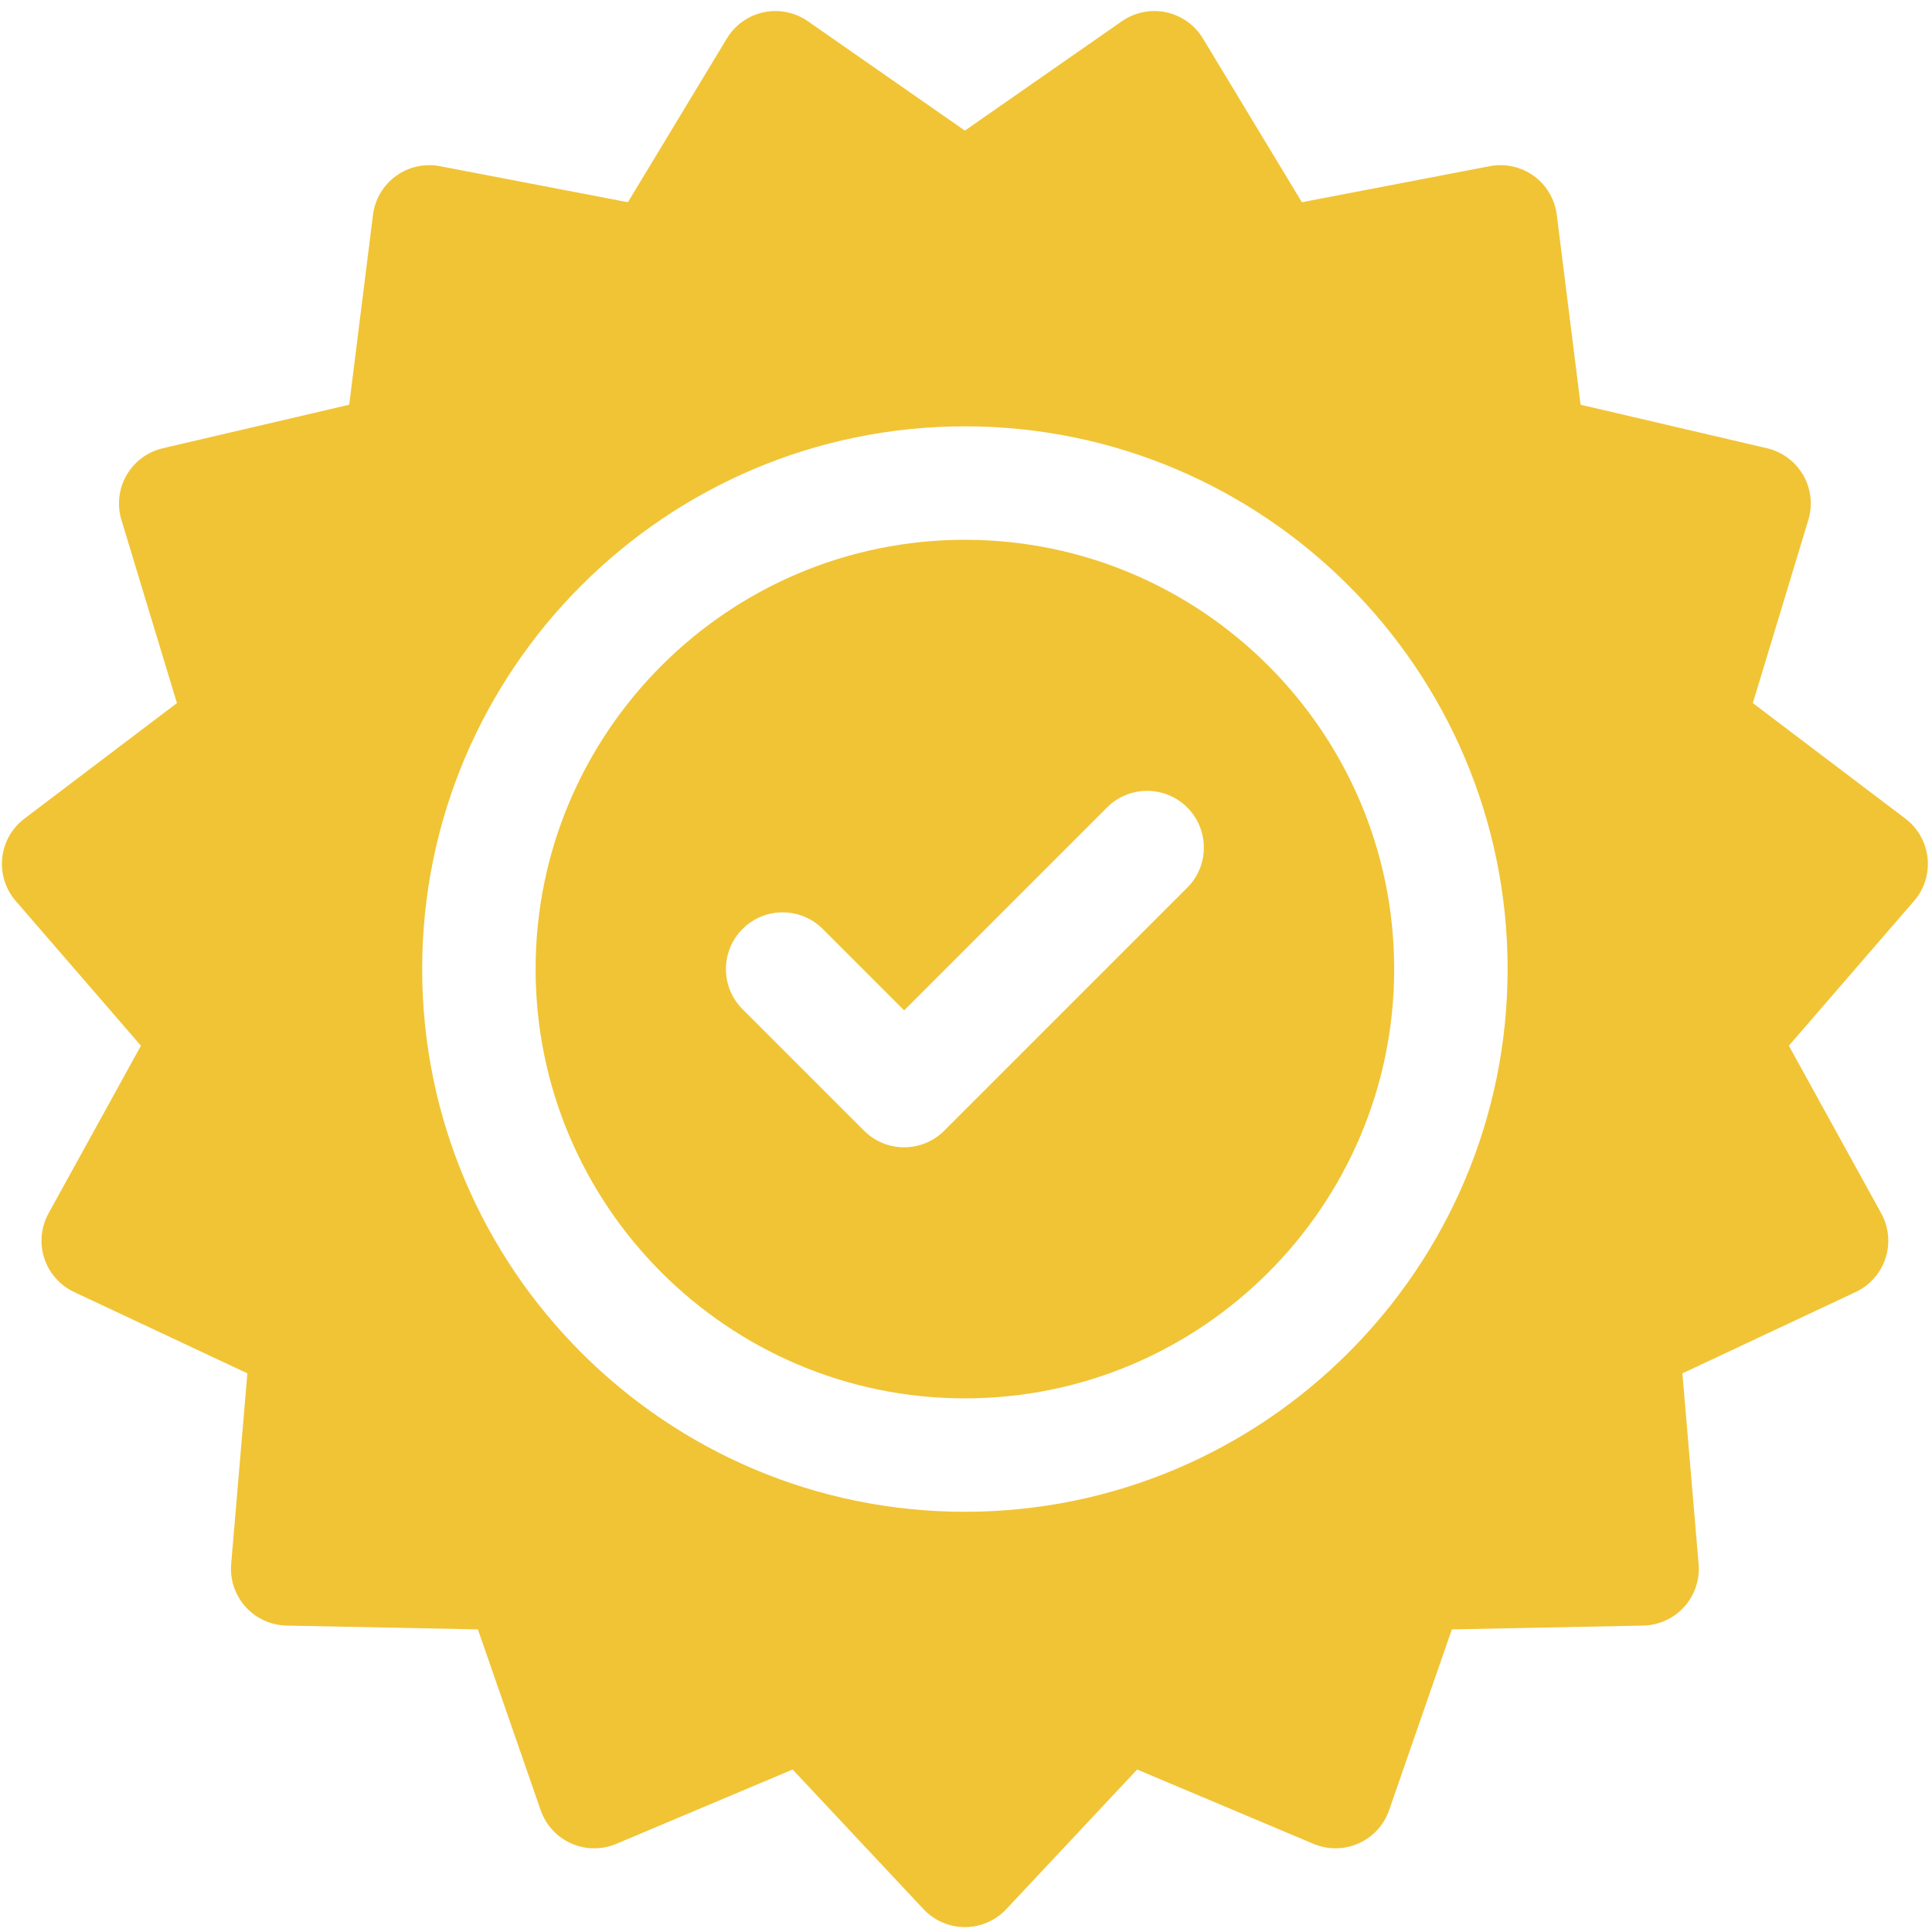
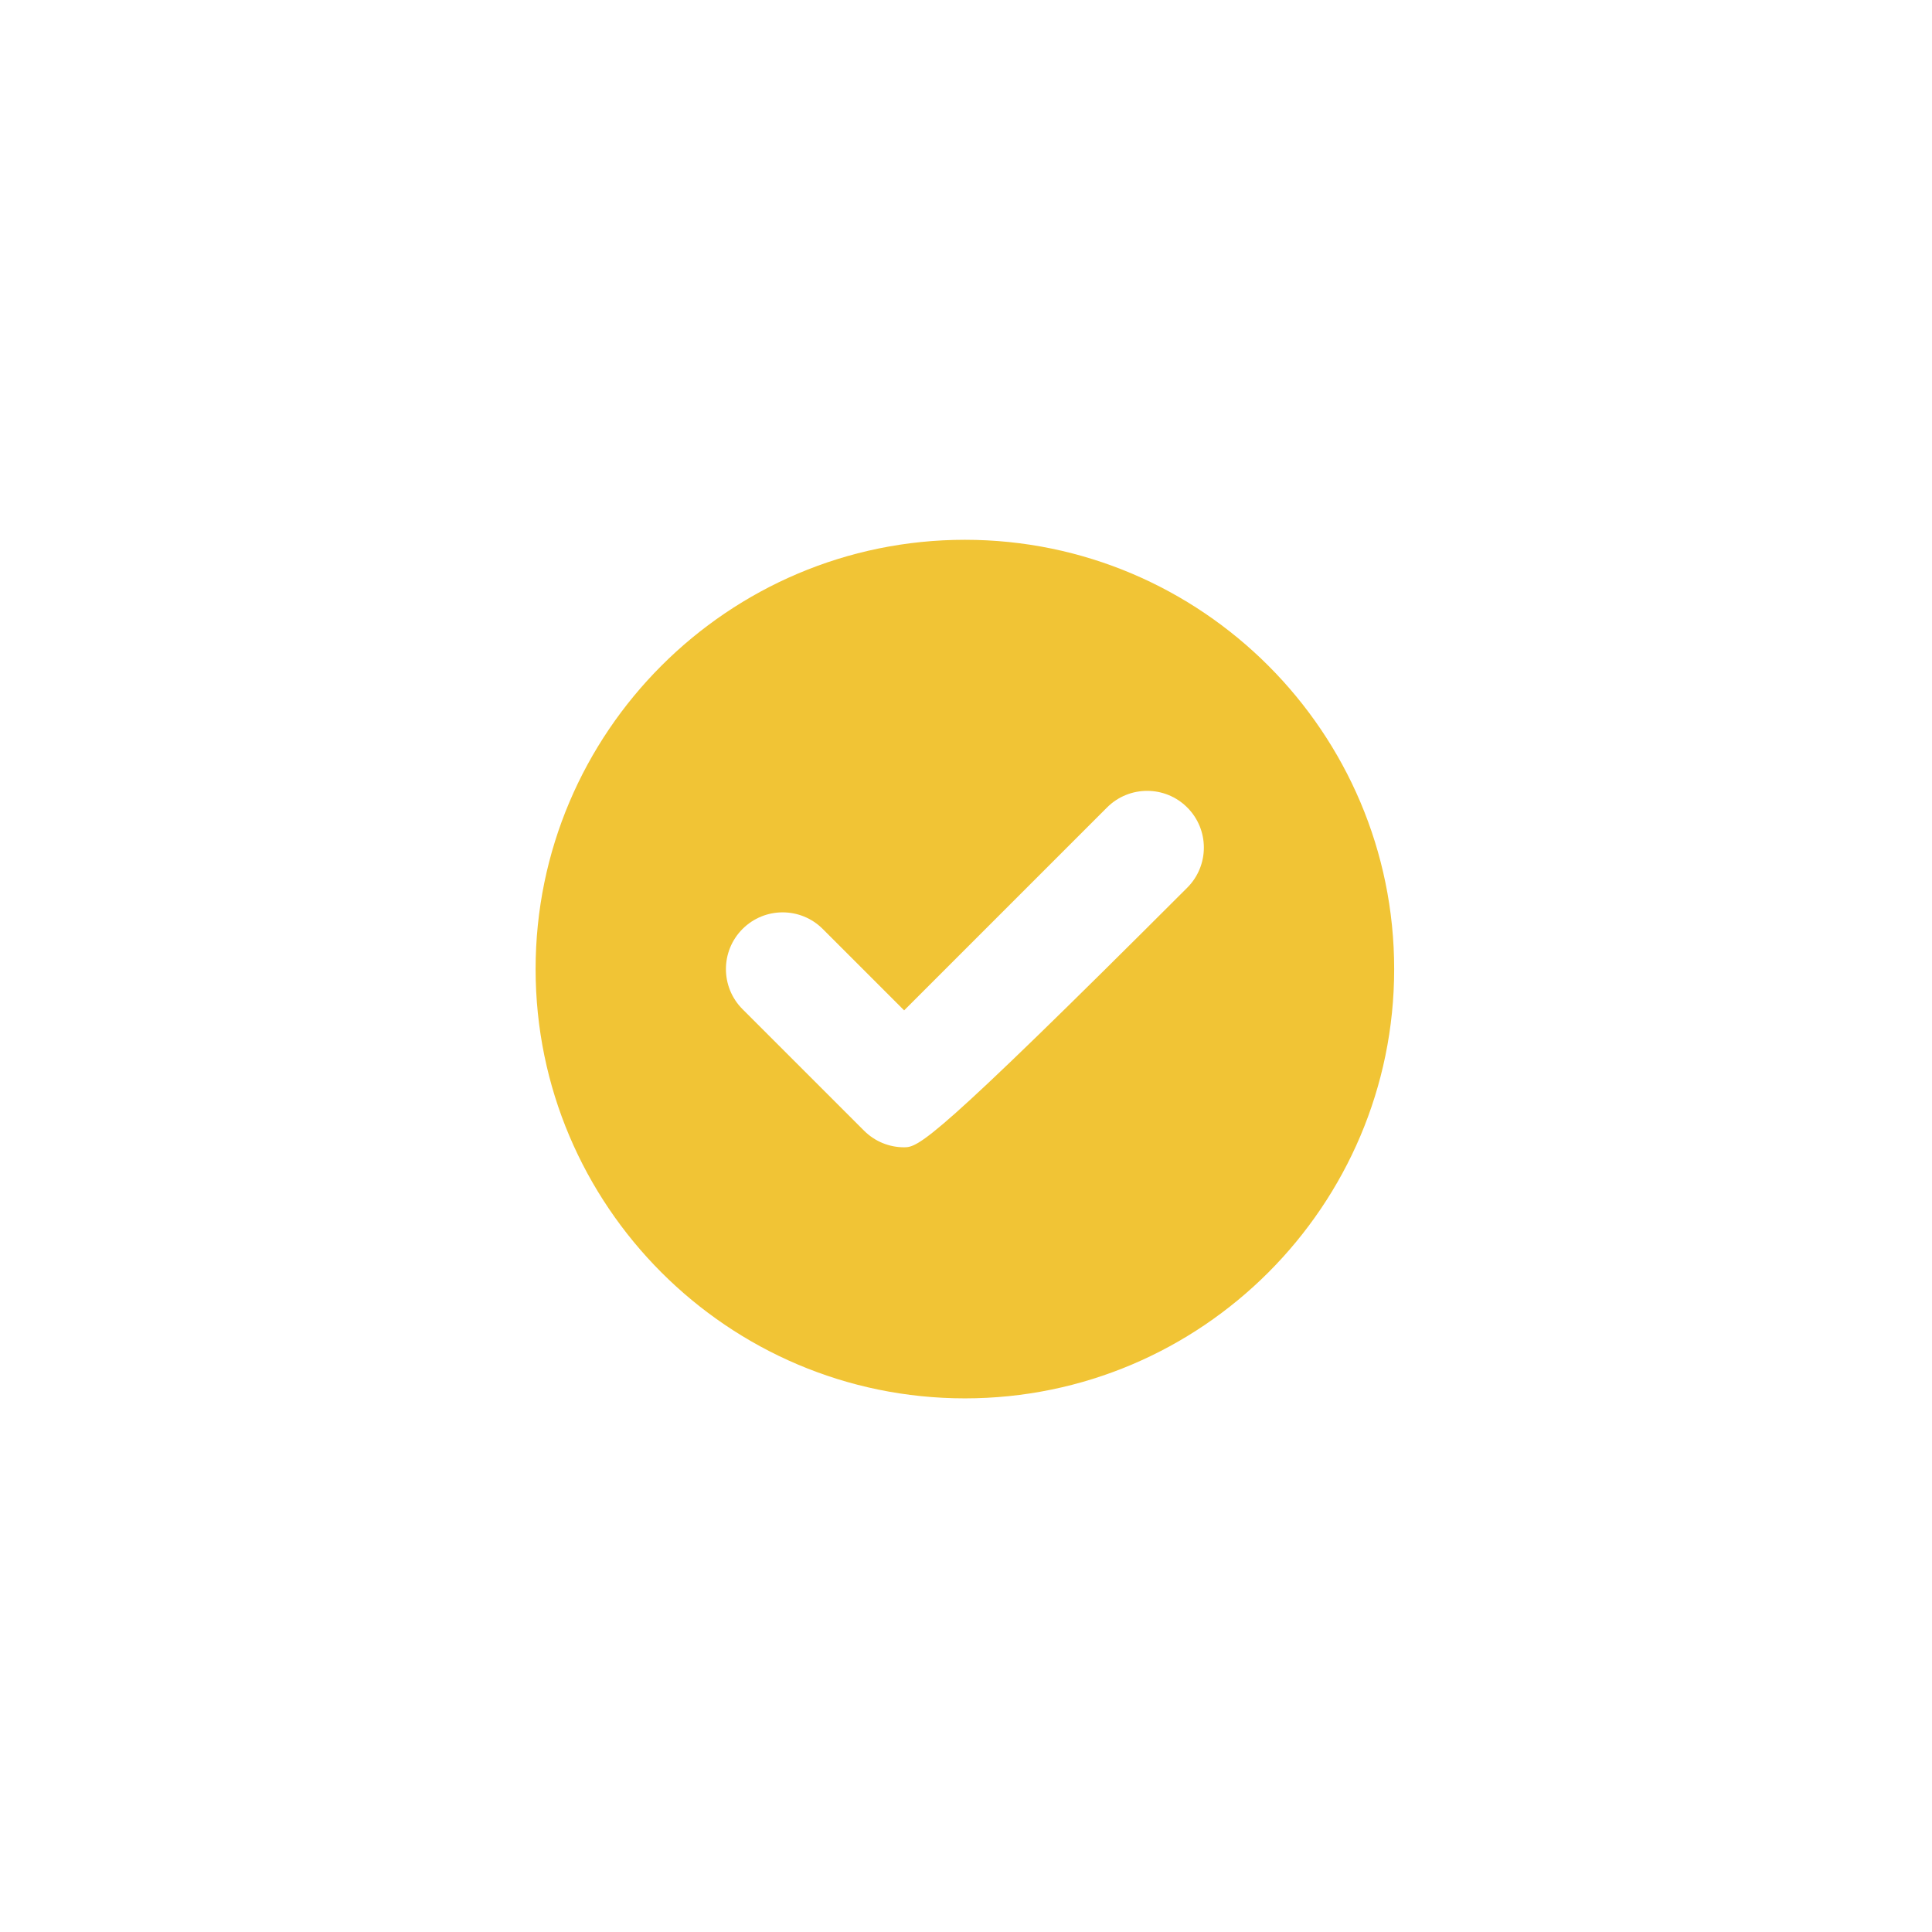
<svg xmlns="http://www.w3.org/2000/svg" width="119" height="119" viewBox="0 0 119 119" fill="none">
-   <path d="M118.727 52.843C118.626 51.883 118.132 51.007 117.362 50.424L107.965 43.306L111.384 32.025C111.664 31.1 111.549 30.101 111.066 29.264C110.583 28.428 109.776 27.829 108.835 27.609L97.355 24.928L95.889 13.232C95.769 12.274 95.258 11.407 94.477 10.84C93.696 10.272 92.714 10.053 91.765 10.235L80.188 12.456L74.091 2.366C73.591 1.54 72.772 0.957 71.827 0.756C70.882 0.555 69.897 0.754 69.104 1.306L59.431 8.044L49.758 1.307C48.966 0.755 47.98 0.555 47.035 0.756C46.09 0.957 45.271 1.54 44.772 2.367L38.675 12.456L27.098 10.236C26.15 10.054 25.168 10.273 24.387 10.841C23.605 11.408 23.094 12.274 22.974 13.232L21.509 24.929L10.028 27.61C9.088 27.829 8.28 28.428 7.797 29.265C7.314 30.102 7.199 31.1 7.479 32.025L10.898 43.306L1.502 50.424C0.732 51.007 0.238 51.883 0.137 52.843C0.036 53.804 0.337 54.763 0.969 55.494L8.68 64.41L2.991 74.734C2.524 75.58 2.429 76.581 2.728 77.5C3.027 78.418 3.692 79.172 4.566 79.582L15.237 84.591L14.239 96.337C14.157 97.299 14.477 98.252 15.124 98.97C15.77 99.688 16.685 100.106 17.65 100.126L29.436 100.361L33.302 111.497C33.618 112.409 34.298 113.15 35.181 113.543C36.063 113.936 37.069 113.946 37.959 113.571L48.822 108.992L56.883 117.593C57.543 118.298 58.466 118.698 59.432 118.698C60.398 118.698 61.32 118.298 61.981 117.593L70.042 108.992L80.904 113.571C81.794 113.945 82.8 113.935 83.682 113.543C84.564 113.15 85.245 112.41 85.561 111.497L89.427 100.361L101.213 100.126C102.178 100.106 103.093 99.688 103.739 98.97C104.386 98.252 104.706 97.299 104.624 96.337L103.626 84.591L114.298 79.582C115.172 79.172 115.837 78.418 116.136 77.499C116.434 76.581 116.339 75.58 115.873 74.734L110.183 64.409L117.895 55.494C118.526 54.764 118.827 53.804 118.727 52.843ZM59.431 93.117C40.999 93.117 26.003 78.121 26.003 59.689C26.003 41.256 40.999 26.26 59.431 26.26C77.864 26.26 92.86 41.256 92.86 59.689C92.86 78.121 77.864 93.117 59.431 93.117Z" fill="#F1C435" />
-   <path d="M59.432 33.248C44.852 33.248 32.99 45.109 32.99 59.689C32.99 74.269 44.852 86.131 59.432 86.131C74.012 86.131 85.873 74.269 85.873 59.689C85.873 45.109 74.012 33.248 59.432 33.248ZM73.128 54.676L58.16 69.643C57.478 70.325 56.584 70.667 55.69 70.667C54.796 70.667 53.902 70.325 53.22 69.643L45.736 62.16C44.372 60.795 44.372 58.584 45.736 57.219C47.1 55.855 49.312 55.855 50.676 57.219L55.69 62.233L68.187 49.736C69.552 48.371 71.764 48.371 73.128 49.736C74.492 51.1 74.492 53.312 73.128 54.676Z" fill="#F1C435" />
+   <path d="M59.432 33.248C44.852 33.248 32.99 45.109 32.99 59.689C32.99 74.269 44.852 86.131 59.432 86.131C74.012 86.131 85.873 74.269 85.873 59.689C85.873 45.109 74.012 33.248 59.432 33.248ZM73.128 54.676C57.478 70.325 56.584 70.667 55.69 70.667C54.796 70.667 53.902 70.325 53.22 69.643L45.736 62.16C44.372 60.795 44.372 58.584 45.736 57.219C47.1 55.855 49.312 55.855 50.676 57.219L55.69 62.233L68.187 49.736C69.552 48.371 71.764 48.371 73.128 49.736C74.492 51.1 74.492 53.312 73.128 54.676Z" fill="#F1C435" />
</svg>